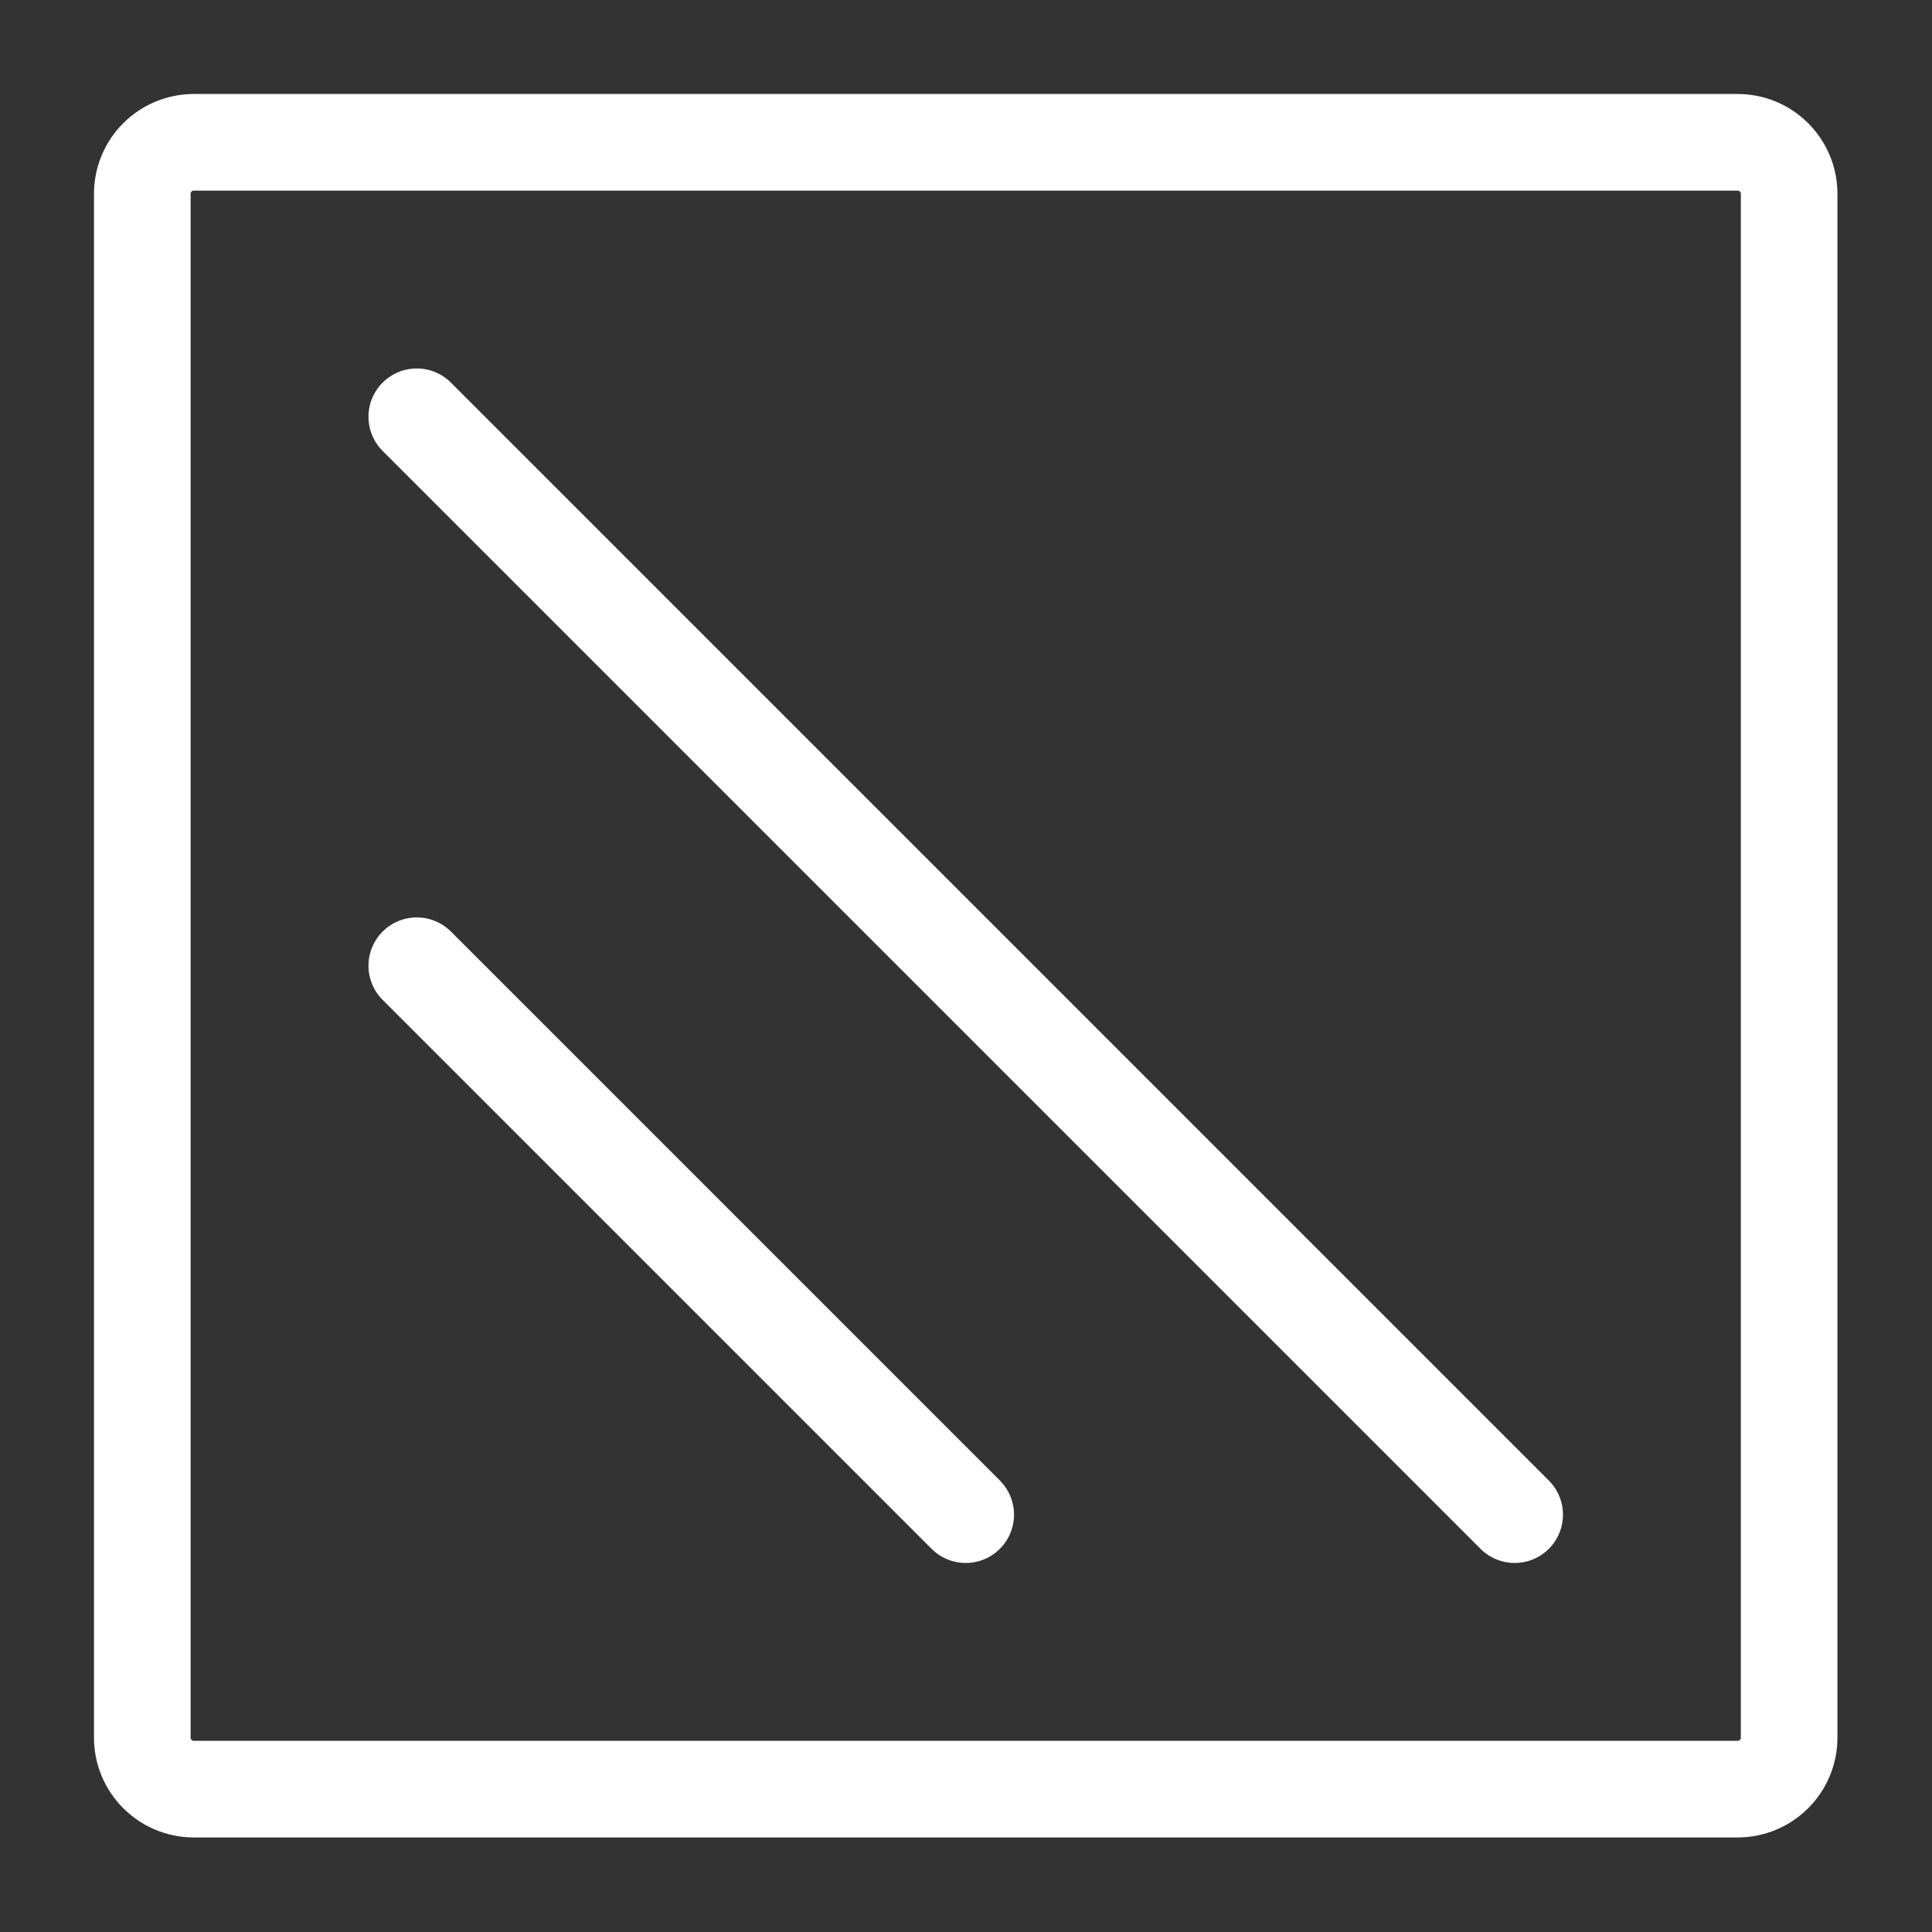
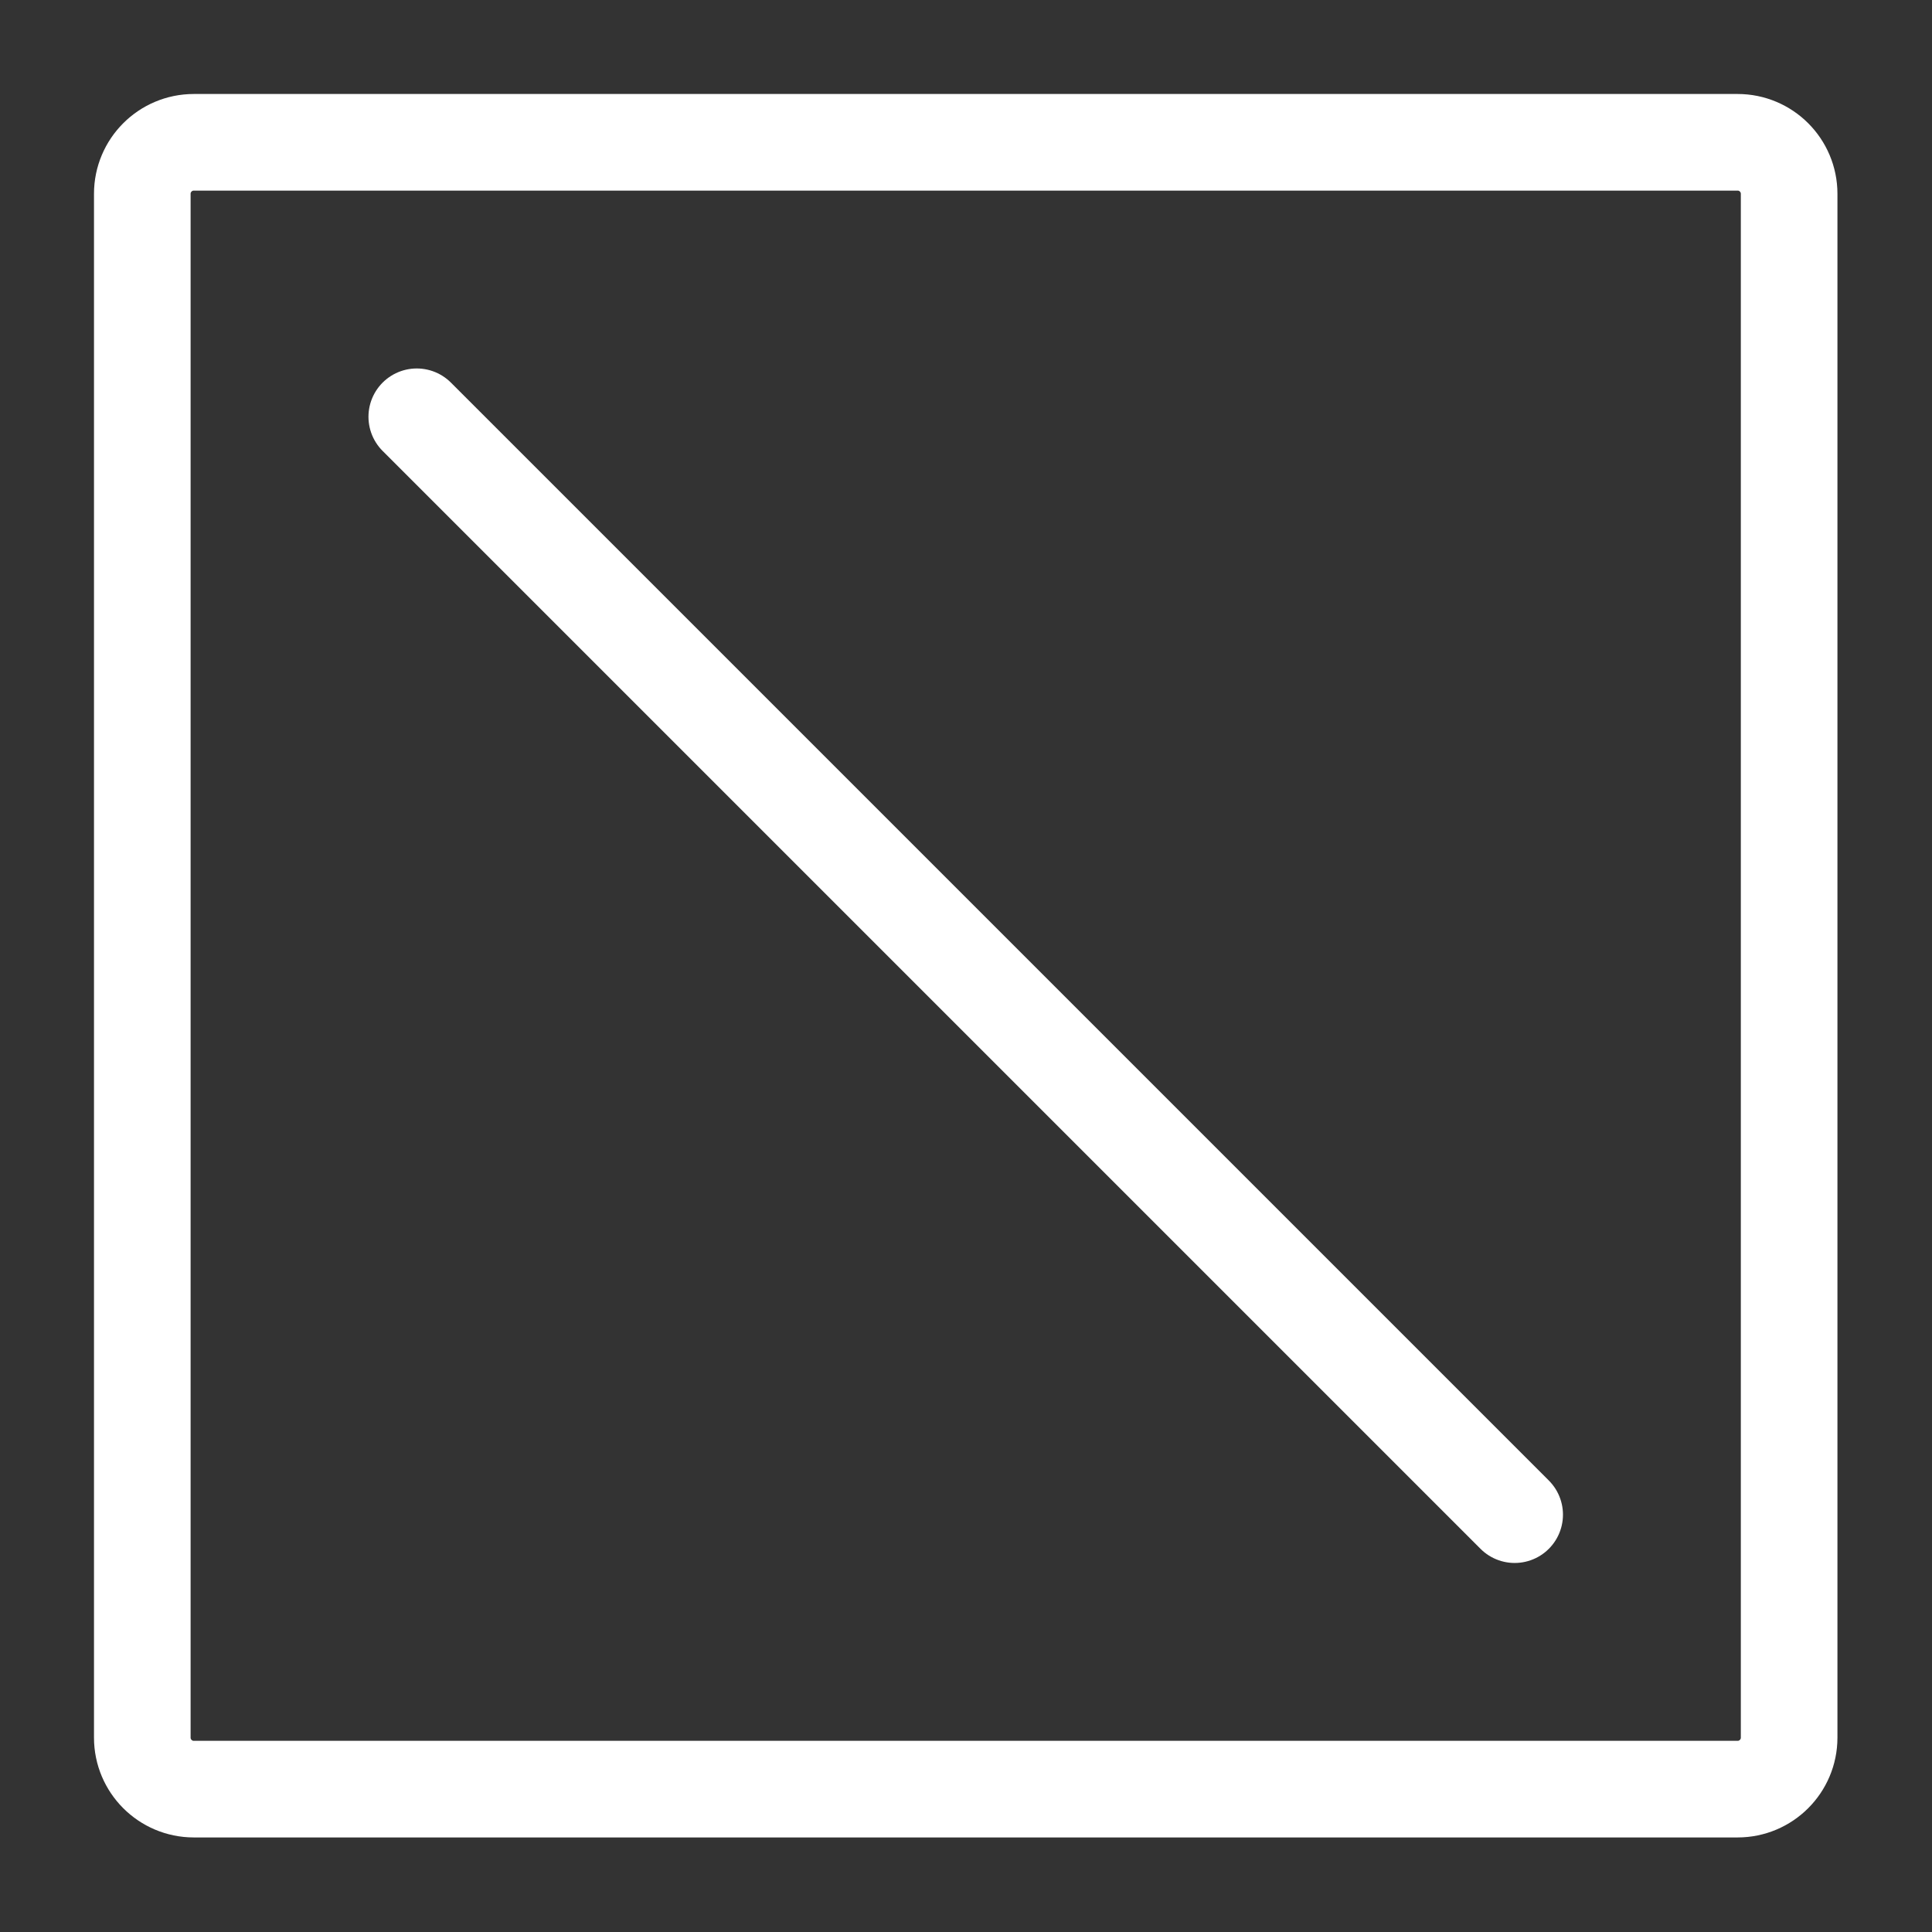
<svg xmlns="http://www.w3.org/2000/svg" style="fill-rule:evenodd;clip-rule:evenodd;stroke-linecap:round;stroke-linejoin:round;" xml:space="preserve" version="1.1" viewBox="0 0 300 300" height="100%" width="100%">
  <rect x="0" y="0" width="300" height="300" fill="#333333" stroke="none" />
  <g transform="matrix(2.131,0,0,2.131,-63.144,-63.144)">
    <path style="fill:none;stroke:white;stroke-width:7.04px;" d="M160,43.753C160,41.682 158.318,40 156.247,40L43.753,40C41.682,40 40,41.682 40,43.753L40,156.247C40,158.318 41.682,160 43.753,160L156.247,160C158.318,160 160,158.318 160,156.247L160,43.753Z" />
  </g>
  <g transform="matrix(2.131,0,0,2.131,-63.144,-63.144)">
    <path style="fill:none;fill-rule:nonzero;stroke:white;stroke-width:7.04px;" d="M60,60L140,140" />
  </g>
  <g transform="matrix(2.131,0,0,2.131,-63.144,-63.144)">
-     <path style="fill:none;fill-rule:nonzero;stroke:white;stroke-width:7.04px;" d="M60,100L100,140" />
-   </g>
+     </g>
</svg>